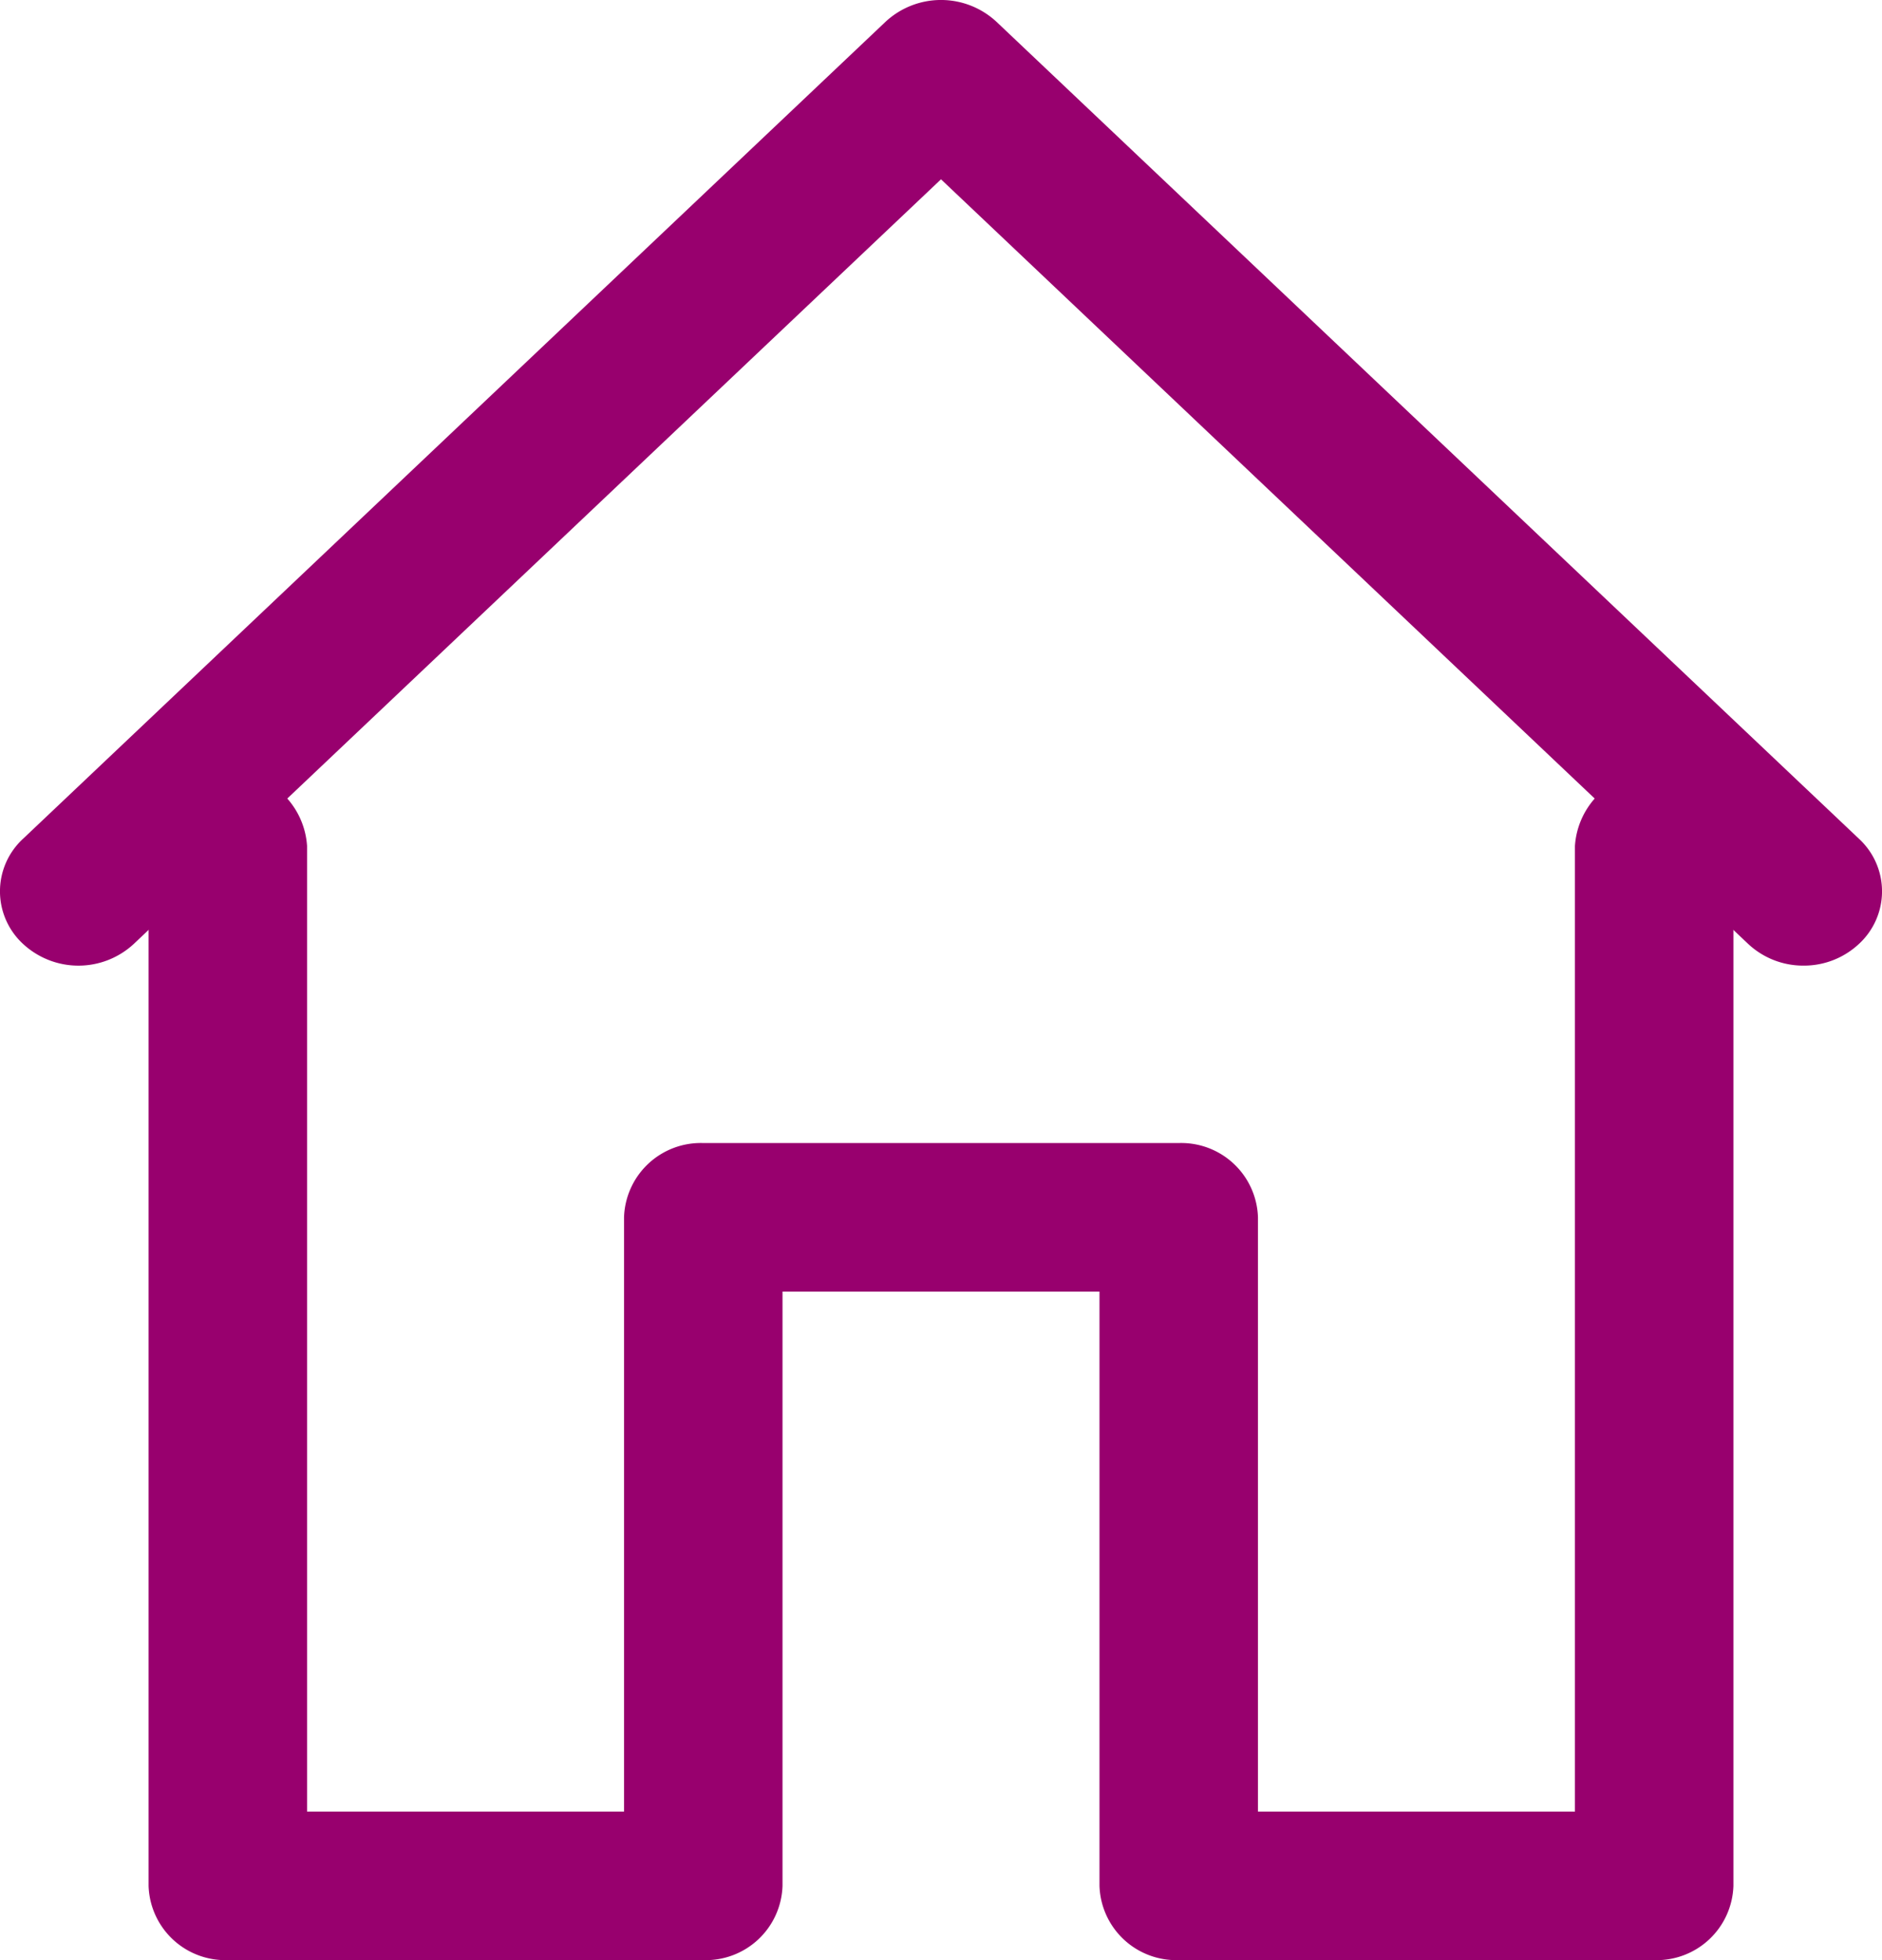
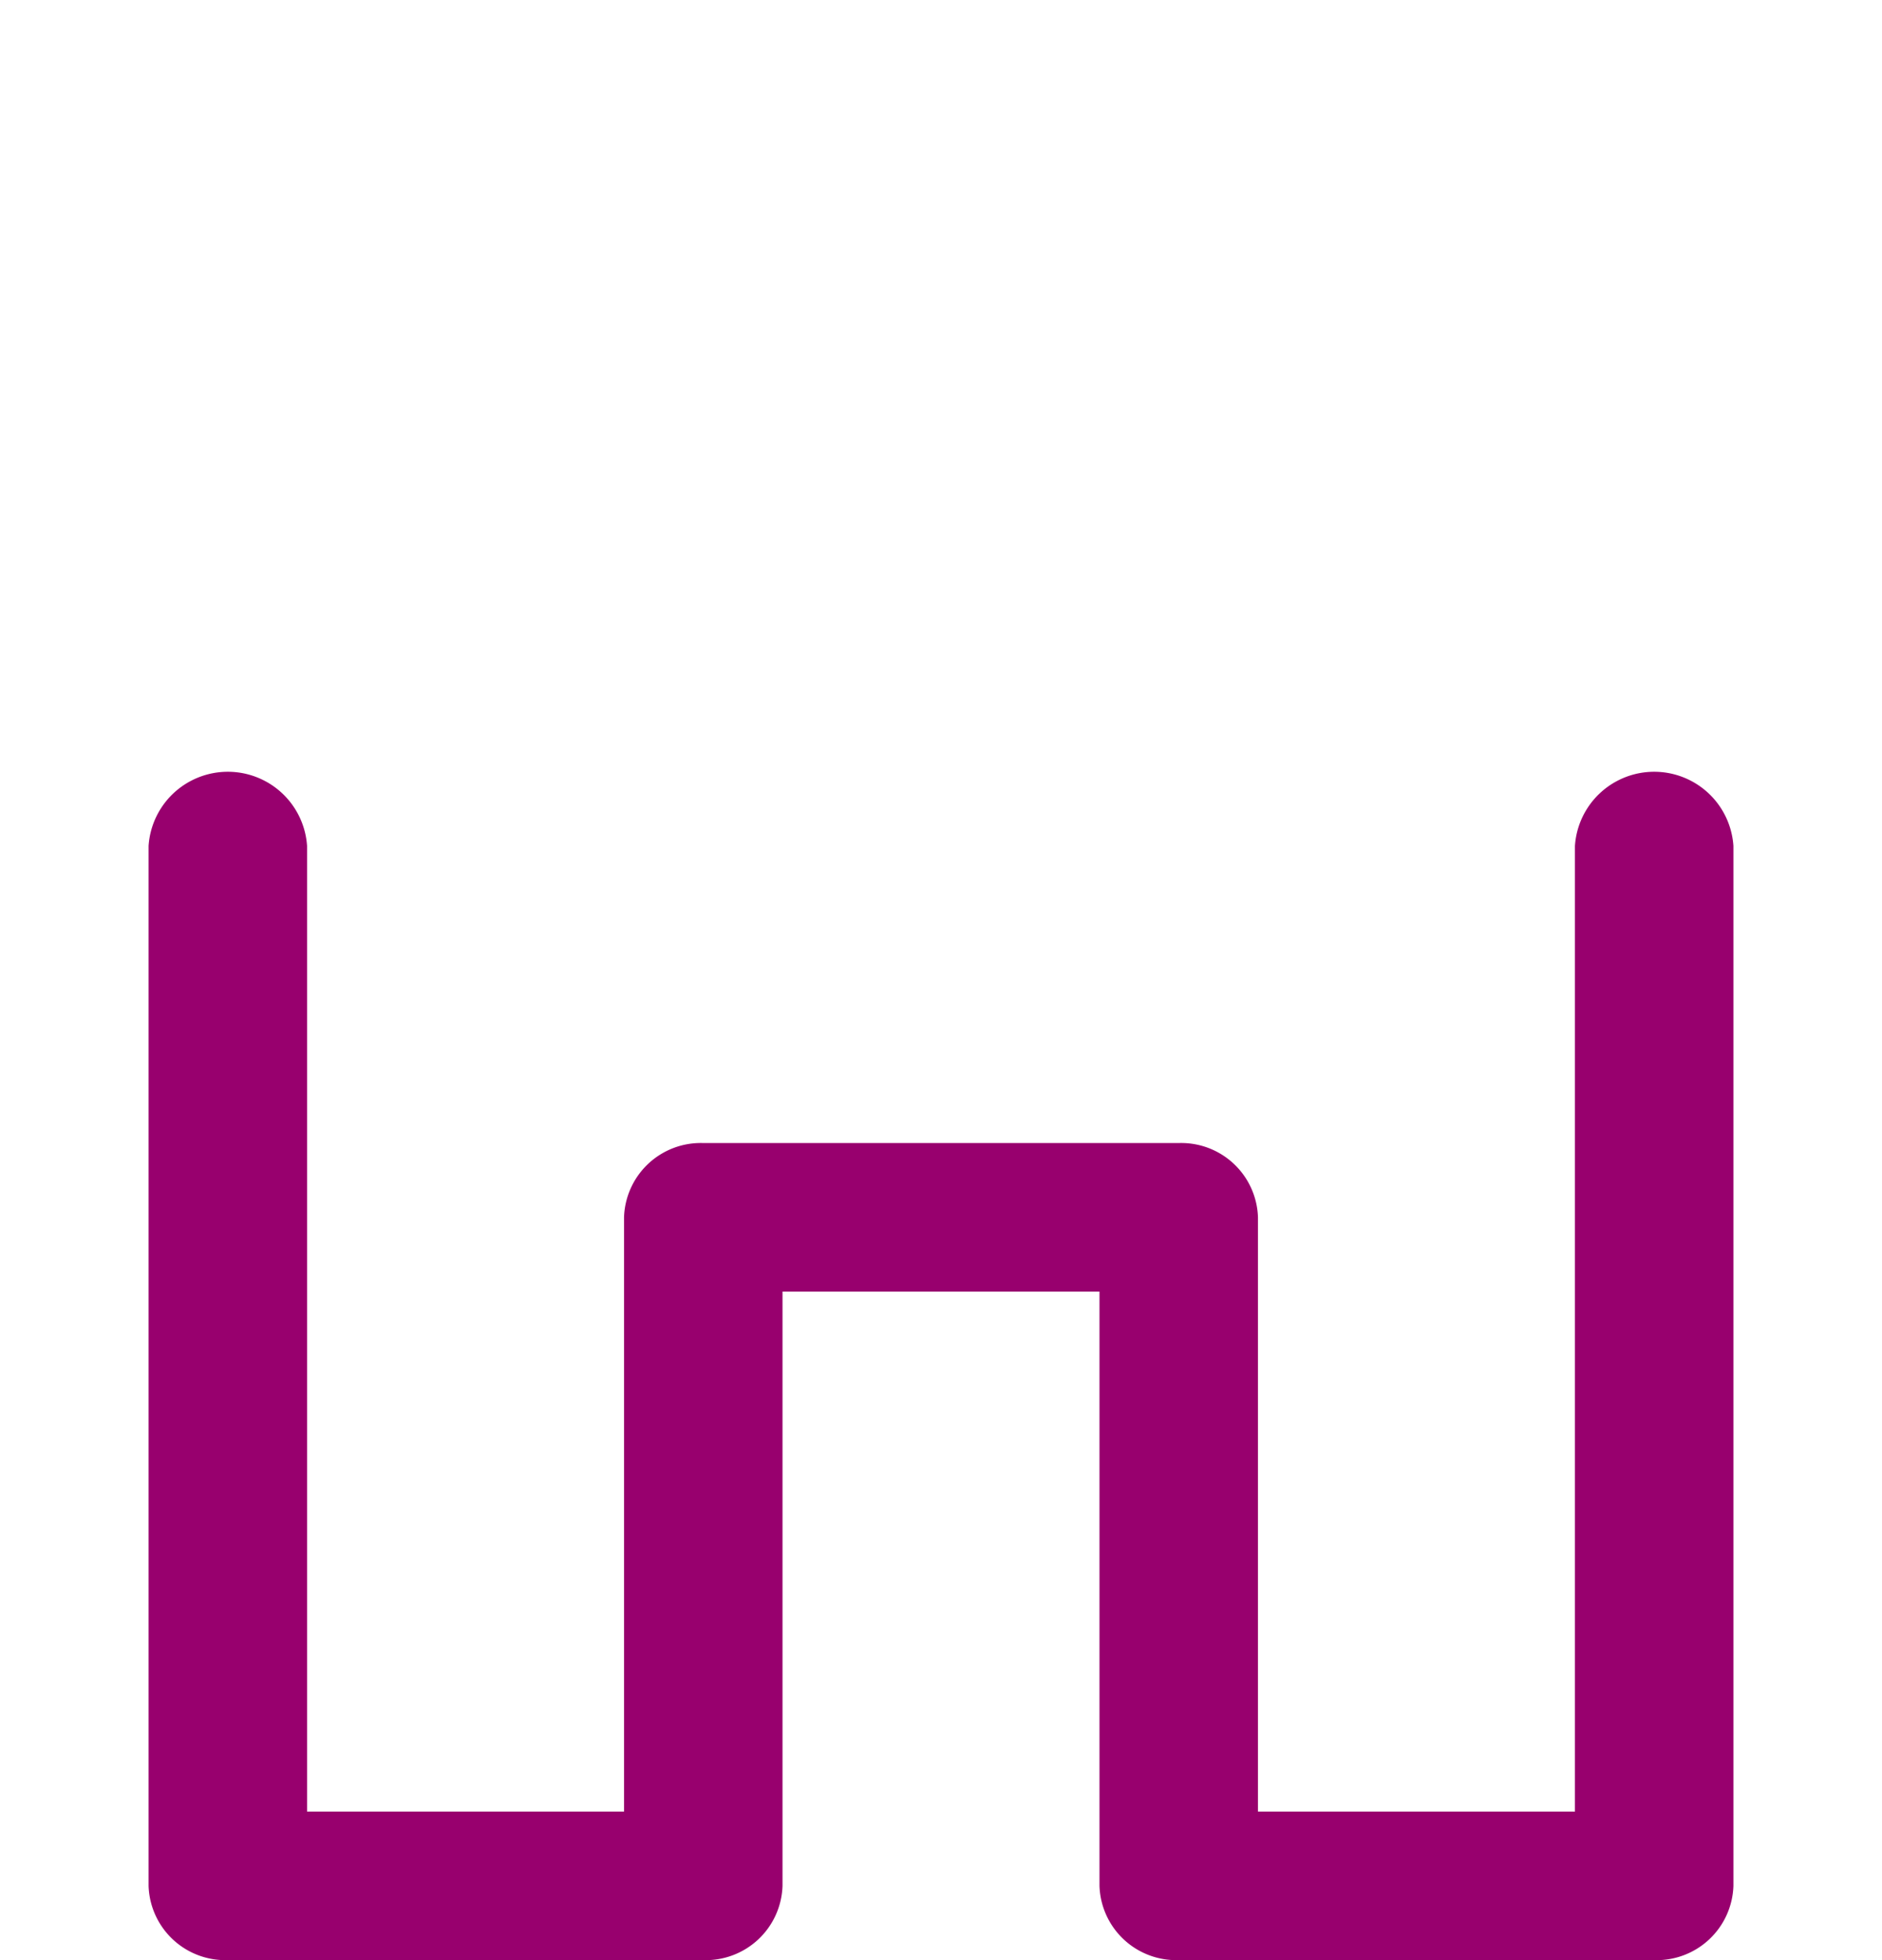
<svg xmlns="http://www.w3.org/2000/svg" width="76" height="79.166" viewBox="0 0 76 79.166">
  <g id="Group_646" data-name="Group 646" transform="translate(-47.5 -959.5)">
-     <path id="Path_1275" data-name="Path 1275" d="M120.332,998.5a3.25,3.25,0,0,1-2.239-.879L85.5,966.742,52.906,997.621a3.289,3.289,0,0,1-4.478,0,2.886,2.886,0,0,1,0-4.242l34.833-33a3.289,3.289,0,0,1,4.478,0l34.833,33a2.886,2.886,0,0,1,0,4.242A3.25,3.25,0,0,1,120.332,998.5Z" transform="translate(0 0)" fill="#98006e" />
    <path id="Path_1276" data-name="Path 1276" d="M110.3,1016.5H91.1a3.1,3.1,0,0,1-3.2-3v-24H75.1v24a3.1,3.1,0,0,1-3.2,3H52.7a3.1,3.1,0,0,1-3.2-3v-42a3.207,3.207,0,0,1,6.4,0v39H68.7v-24a3.1,3.1,0,0,1,3.2-3H91.1a3.1,3.1,0,0,1,3.2,3v24h12.8v-39a3.207,3.207,0,0,1,6.4,0v42A3.1,3.1,0,0,1,110.3,1016.5Z" transform="translate(4 22.166)" fill="#98006e" />
  </g>
</svg>